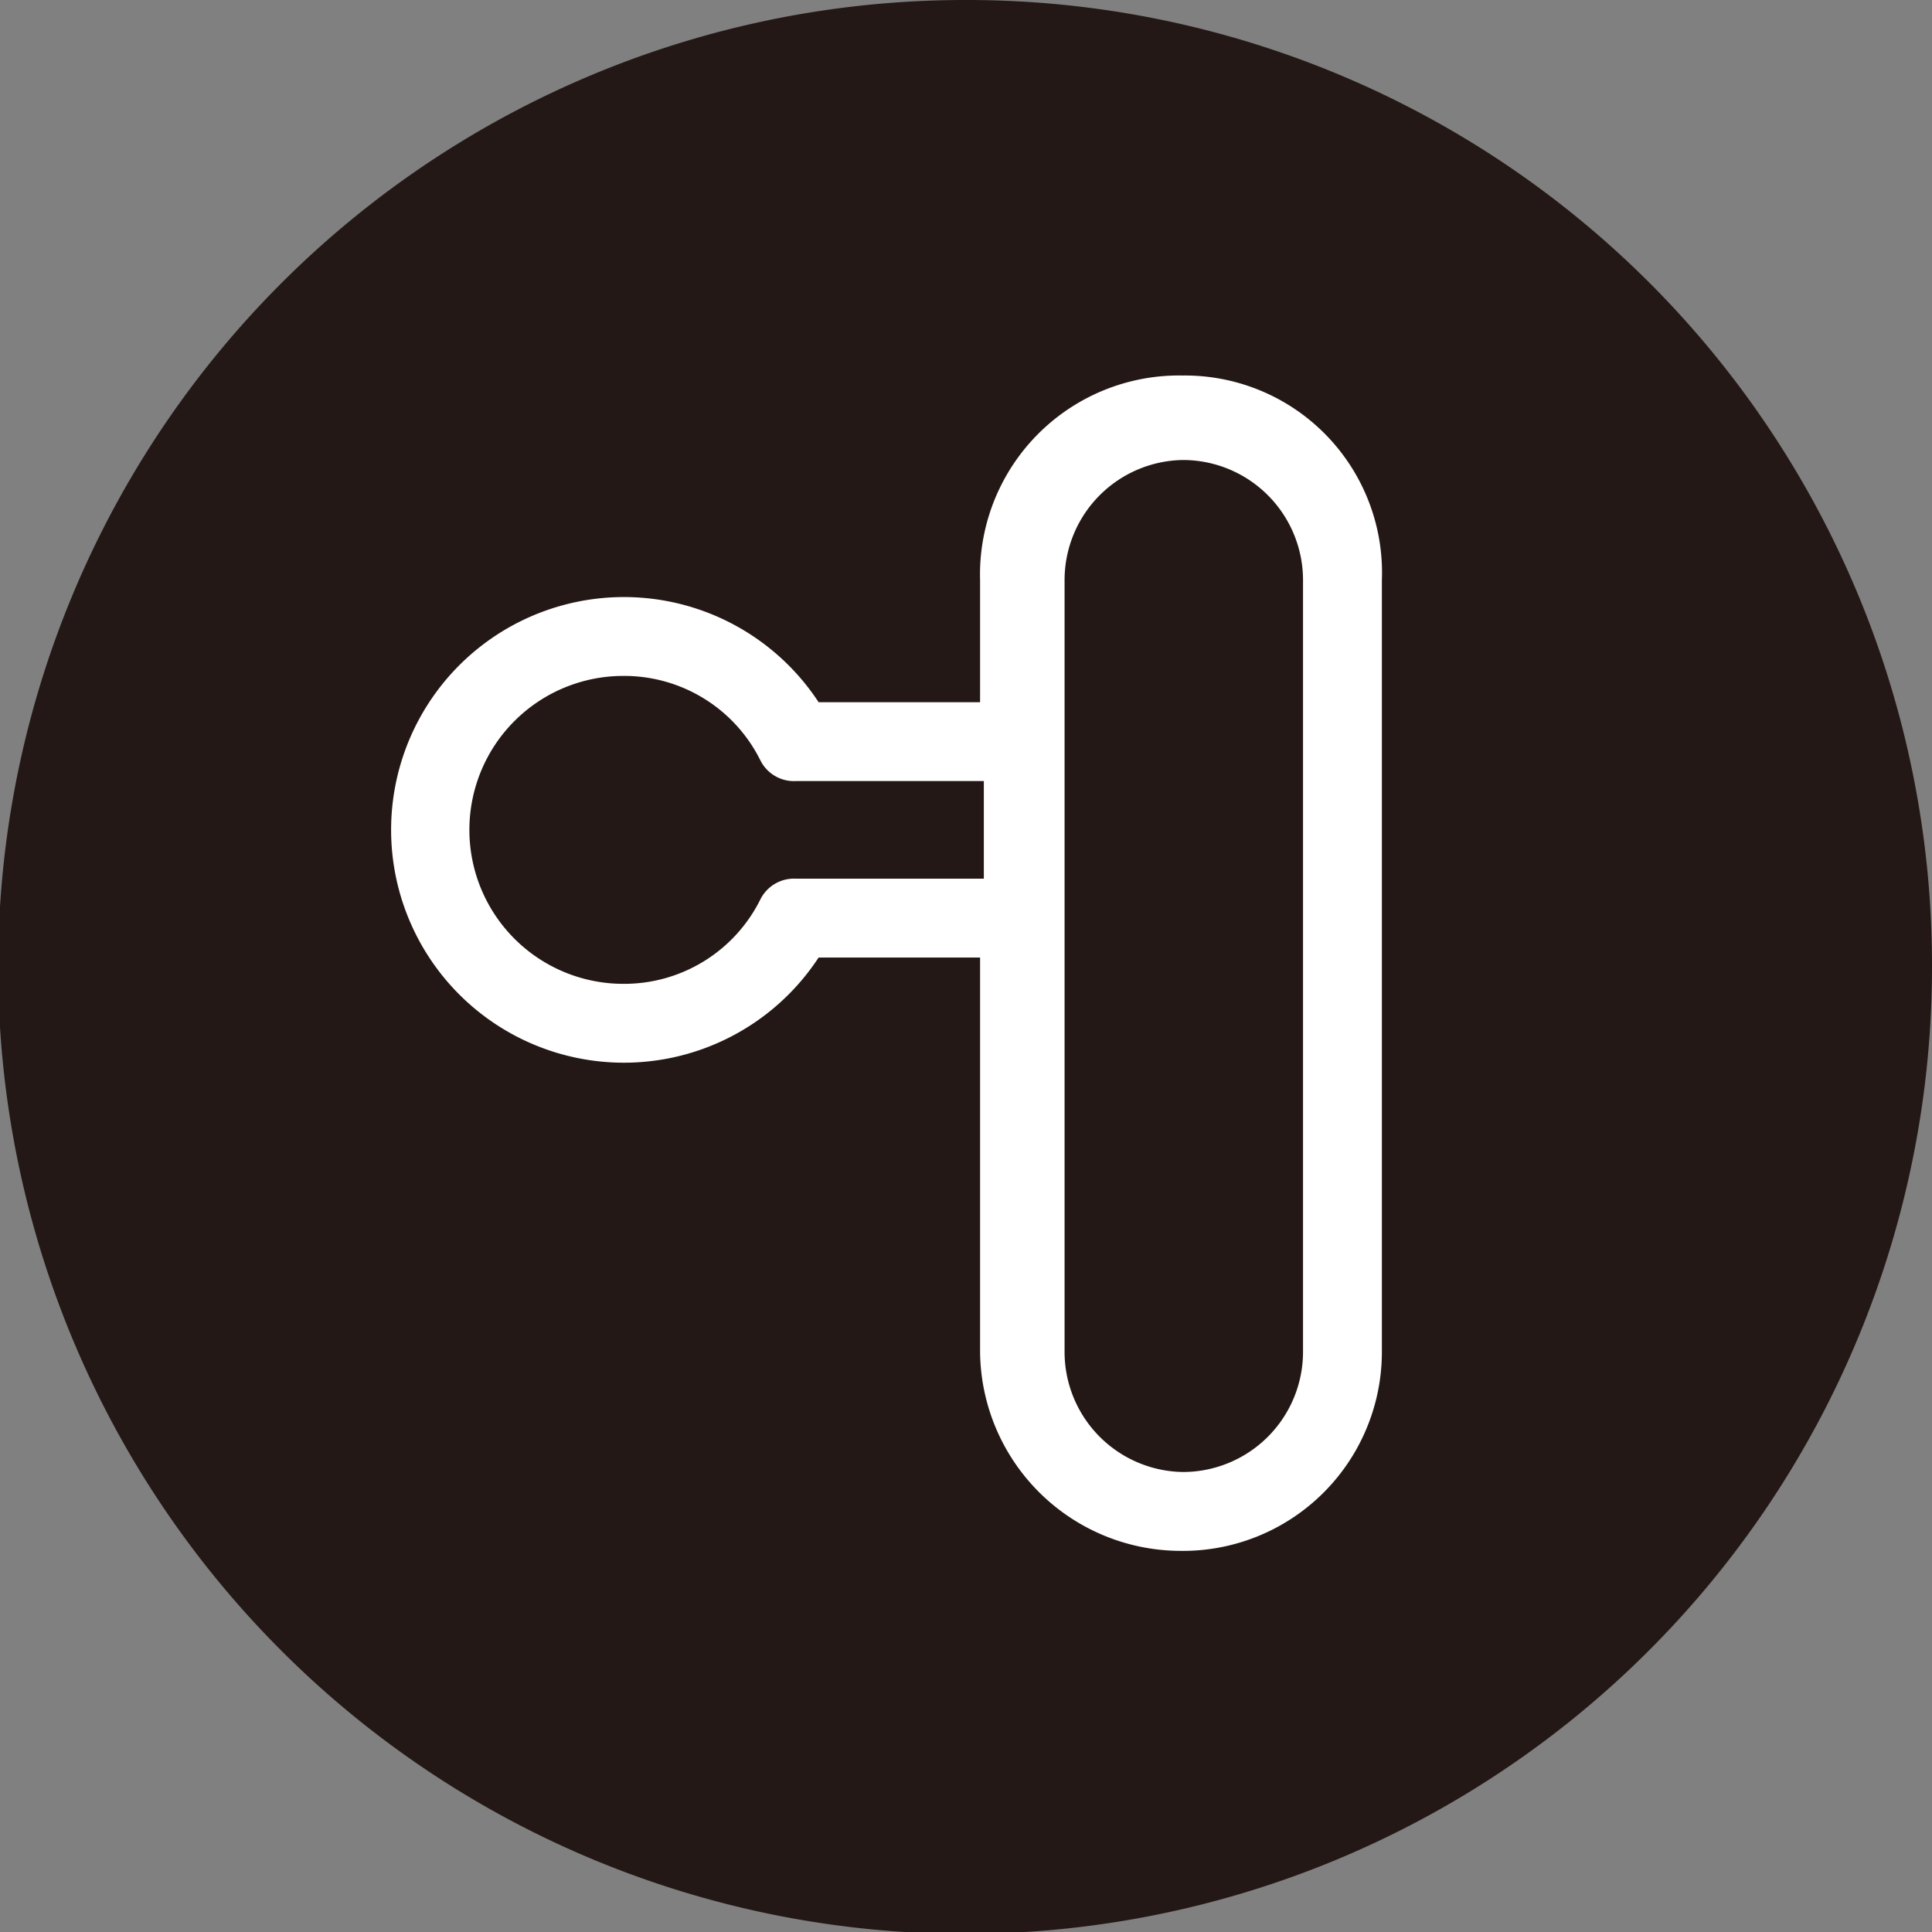
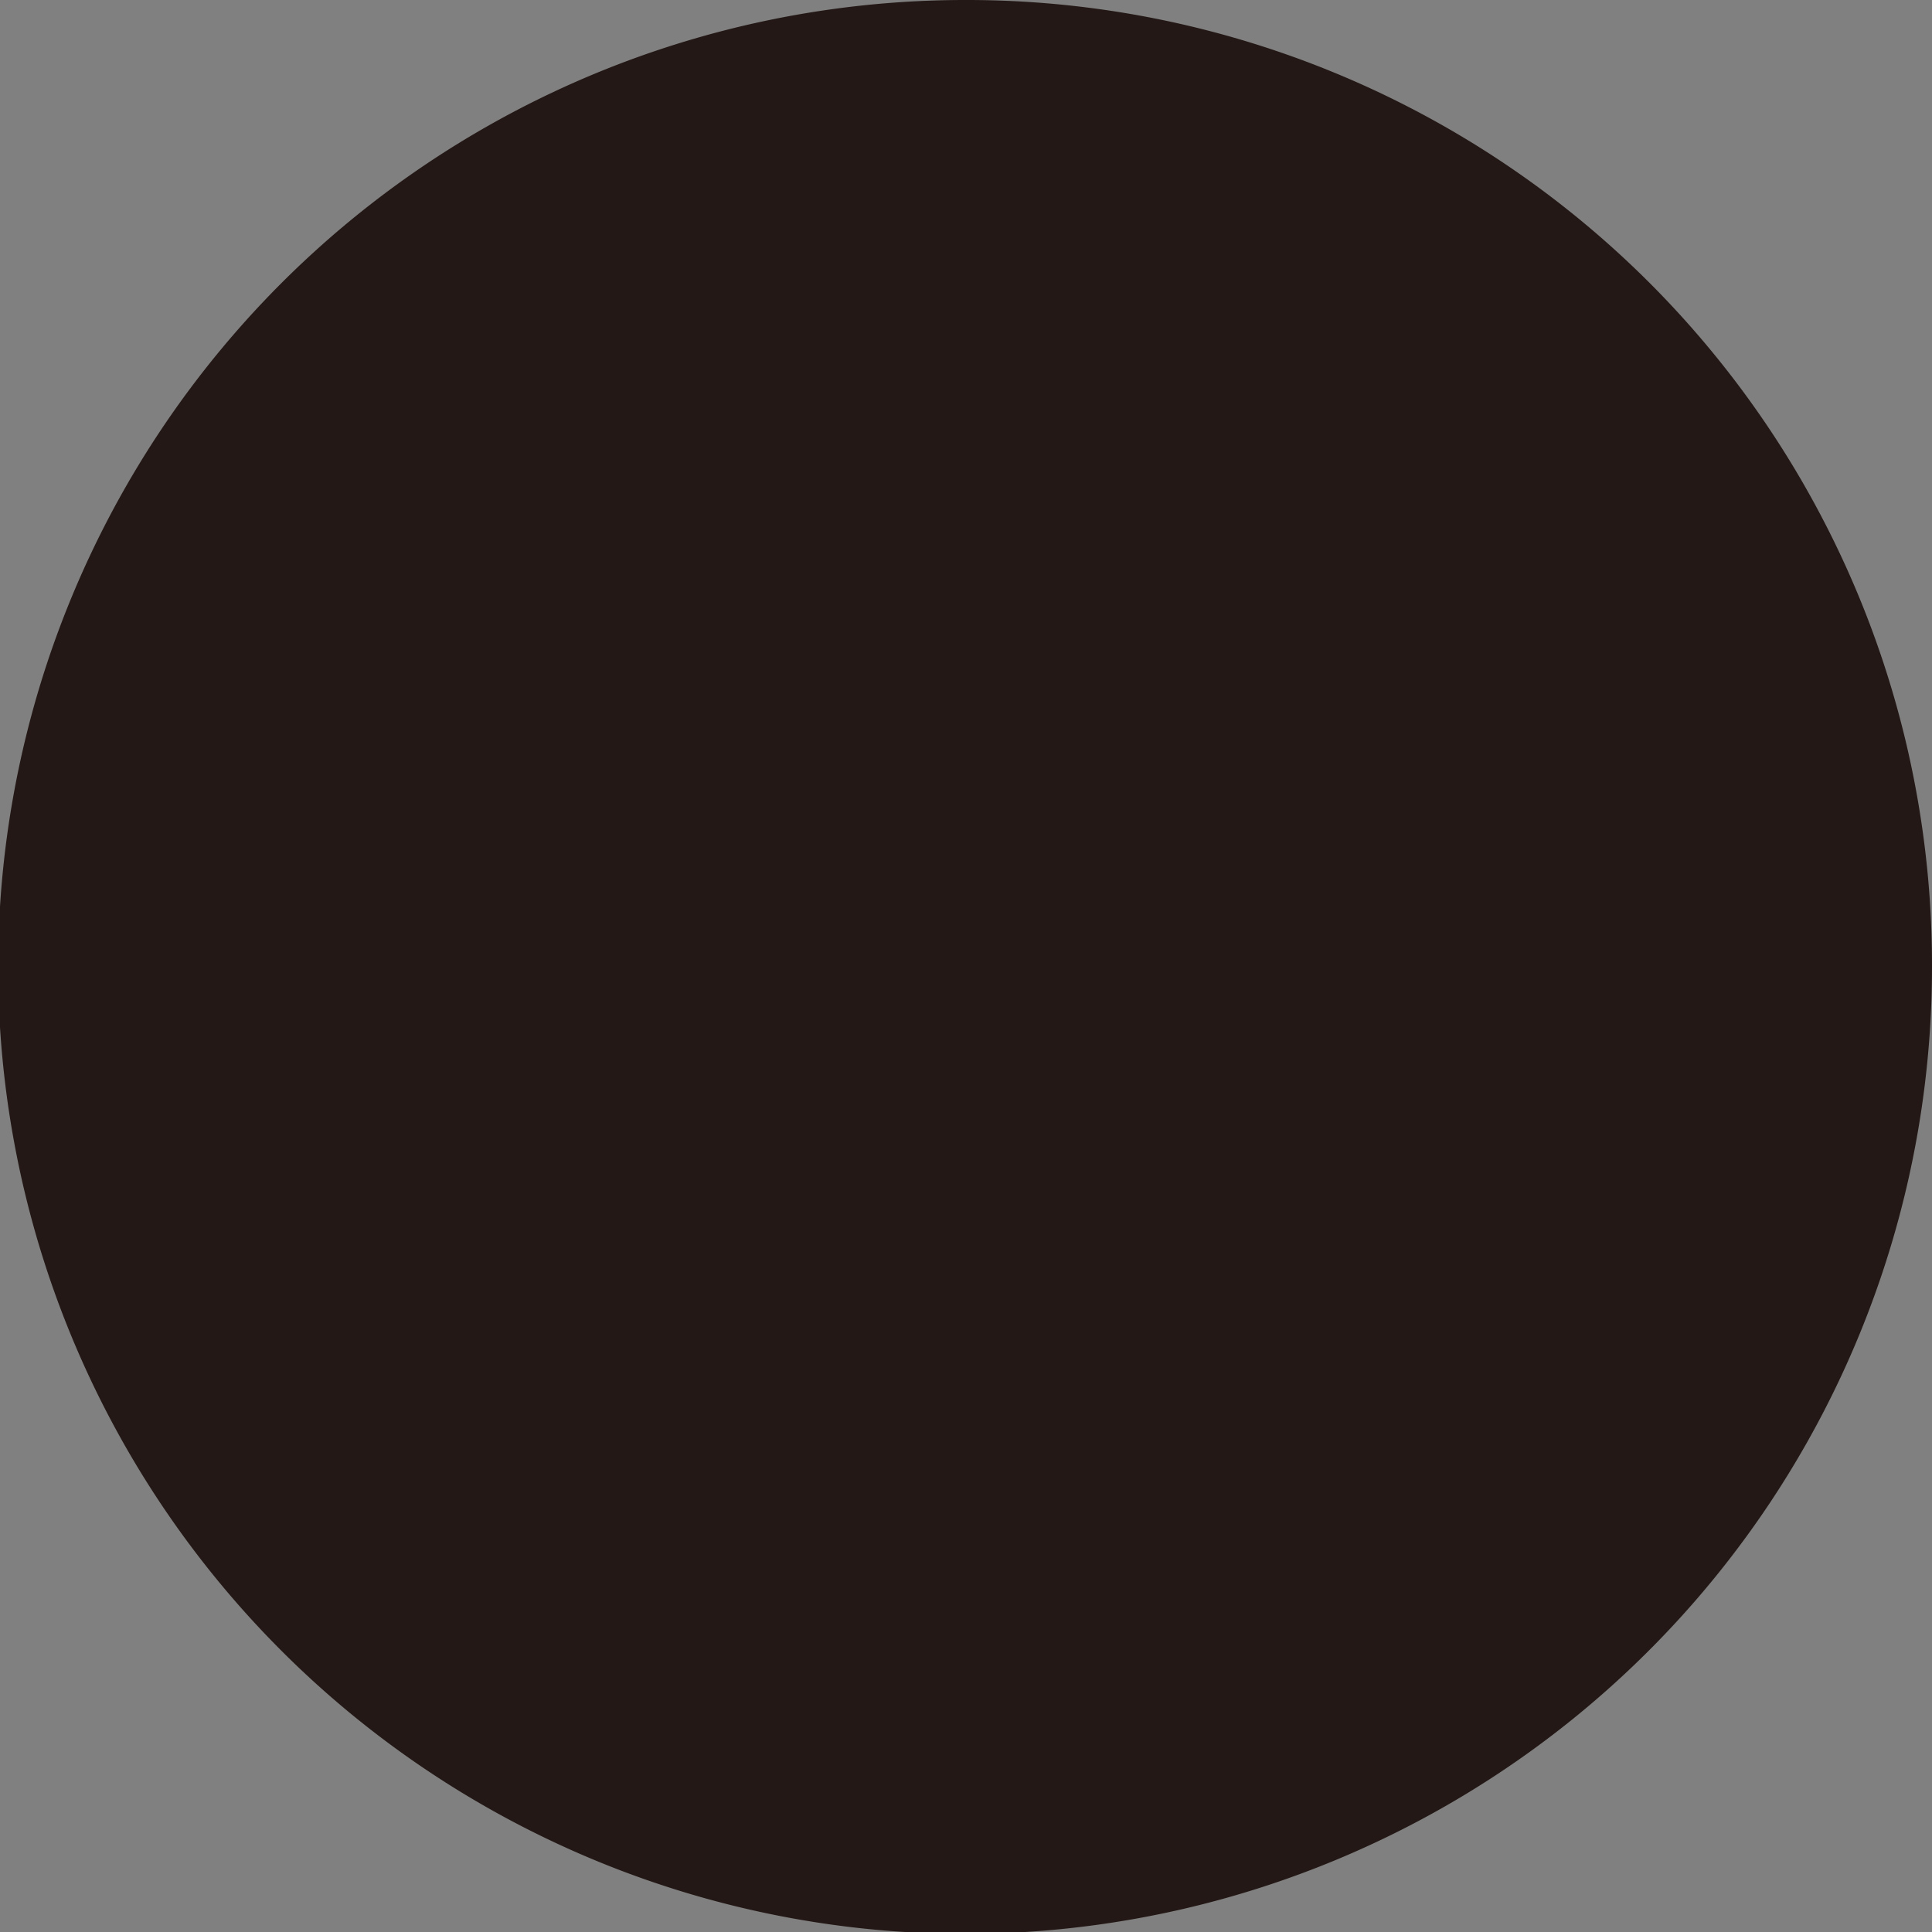
<svg xmlns="http://www.w3.org/2000/svg" viewBox="0 0 10.29 10.29">
  <rect x="0" y="0" width="10.29" height="10.29" fill="#808080" stroke="none" />
  <defs>
    <style>.cls-1{fill:#231815;}.cls-2{fill:#fff;}</style>
  </defs>
  <g id="图层_2" data-name="图层 2">
    <g id="图层_1-2" data-name="图层 1">
      <g id="skin-friendly-silicone-grip">
        <path class="cls-1" d="M10.29,5.14A5.15,5.15,0,1,1,5.14,0a5.14,5.14,0,0,1,5.15,5.14" />
-         <path class="cls-2" d="M6.3,2h0A1.06,1.06,0,0,0,5.22,3.09v.65H4.36a1.24,1.24,0,1,0,0,1.36h.86V7.2A1.07,1.07,0,0,0,6.28,8.26h0A1.06,1.06,0,0,0,7.36,7.2V3.09A1.05,1.05,0,0,0,6.3,2M4.24,4.68a.2.2,0,0,0-.19.11.81.81,0,0,1-.73.45.82.82,0,0,1,0-1.64.81.81,0,0,1,.73.45.2.2,0,0,0,.19.11h1v.52ZM6.94,7.2a.64.64,0,0,1-.64.64h0a.64.64,0,0,1-.63-.64V3.09a.64.64,0,0,1,.63-.64h0a.64.64,0,0,1,.64.64Z" />
      </g>
    </g>
  </g>
</svg>